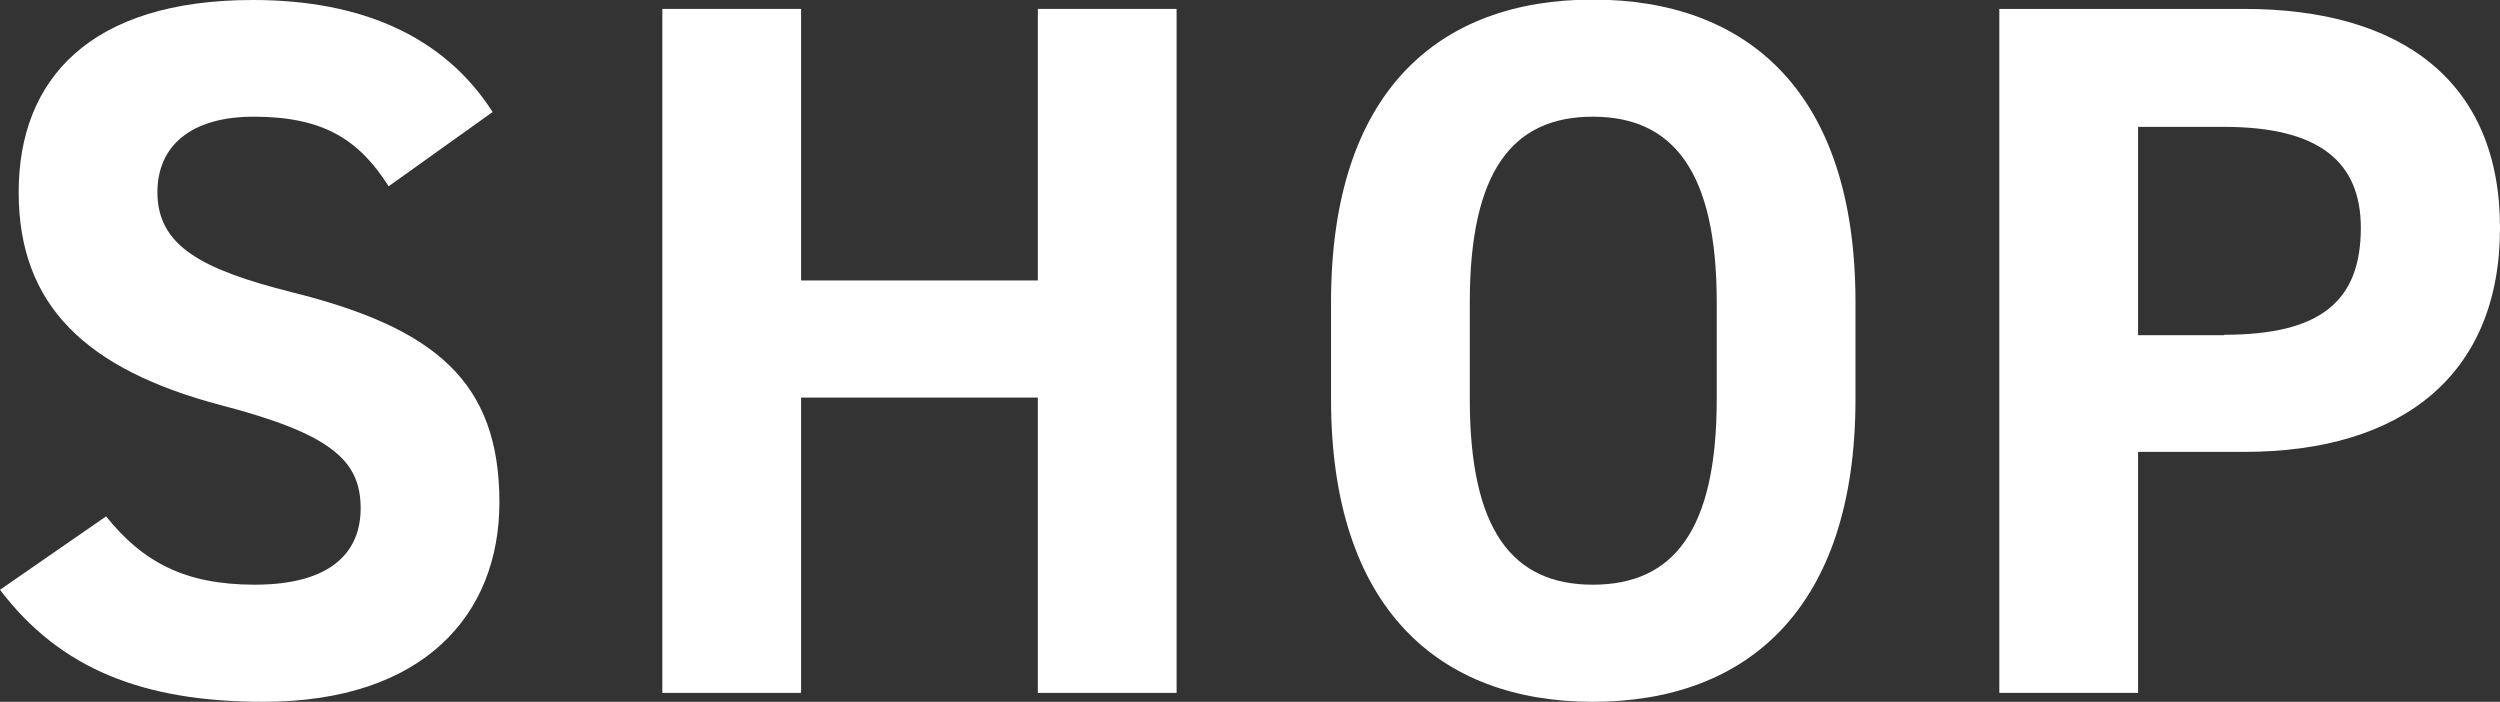
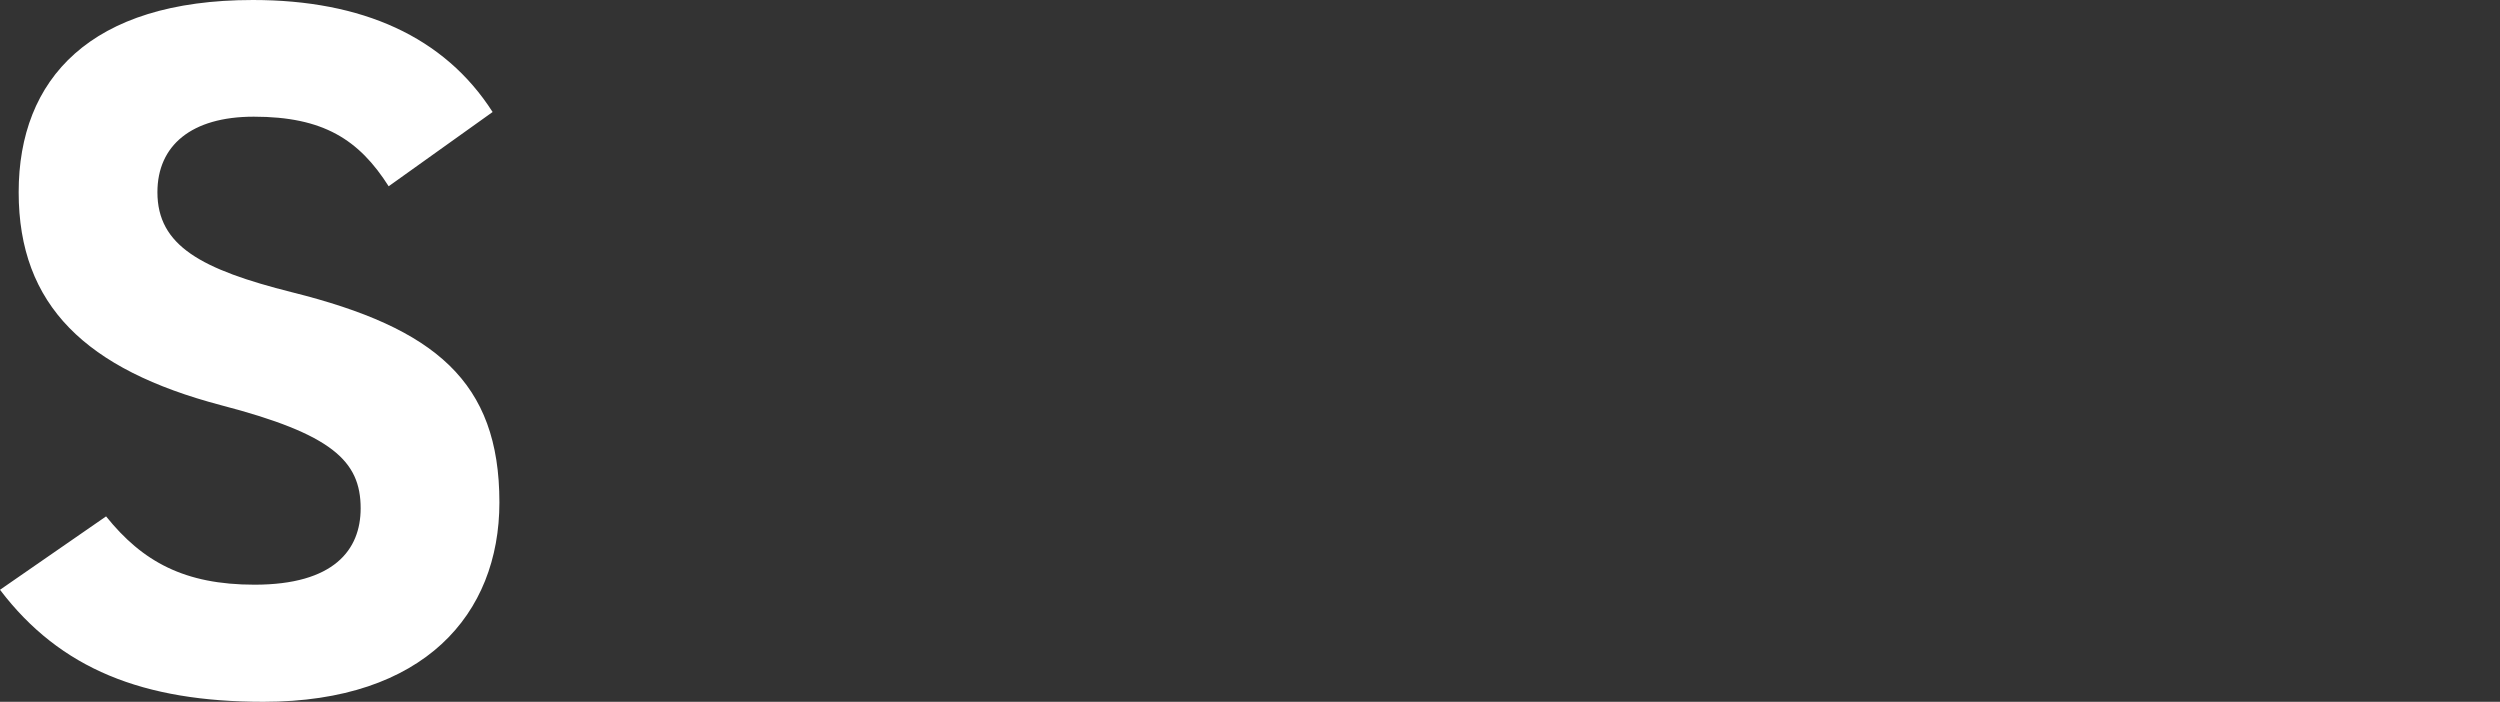
<svg xmlns="http://www.w3.org/2000/svg" id="_レイヤー_2" data-name="レイヤー 2" viewBox="0 0 58.92 16.54">
  <rect x="0" y="0" width="58.92" height="16.54" fill="#333333" stroke="none" />
  <defs>
    <style>
      .cls-1 {
        fill: #fff;
        stroke-width: 0px;
      }
    </style>
  </defs>
  <g id="_レイアウト" data-name="レイアウト">
    <g>
      <path class="cls-1" d="m9.16,4.39c-.7-1.1-1.54-1.64-3.18-1.64-1.47,0-2.27.68-2.27,1.78,0,1.26,1.03,1.82,3.18,2.36,3.36.84,4.88,2.1,4.88,4.95,0,2.64-1.78,4.7-5.56,4.7-2.83,0-4.79-.77-6.21-2.64l2.5-1.73c.86,1.07,1.85,1.61,3.5,1.61,1.87,0,2.5-.82,2.5-1.8,0-1.12-.68-1.75-3.29-2.43C2.03,8.71.44,7.2.44,4.53S2.13,0,5.96,0c2.57,0,4.51.86,5.65,2.64l-2.45,1.75Z" />
-       <path class="cls-1" d="m18.88,6.61h5.58V.21h3.27v16.12h-3.27v-6.96h-5.58v6.96h-3.27V.21h3.27v6.4Z" />
-       <path class="cls-1" d="m37.54,16.54c-3.62,0-6.17-2.2-6.17-7.13v-2.29c0-4.98,2.55-7.13,6.17-7.13s6.19,2.15,6.19,7.13v2.29c0,4.93-2.55,7.13-6.19,7.13Zm-2.9-7.13c0,3.08,1,4.37,2.9,4.37s2.92-1.28,2.92-4.37v-2.29c0-3.08-1.03-4.37-2.92-4.37s-2.9,1.28-2.9,4.37v2.29Z" />
-       <path class="cls-1" d="m50.39,10.65v5.68h-3.27V.21h5.77c3.71,0,6.03,1.71,6.03,5.16s-2.29,5.28-6.03,5.28h-2.5Zm2.03-2.76c2.27,0,3.22-.79,3.22-2.52,0-1.54-.96-2.38-3.22-2.38h-2.03v4.91h2.03Z" />
    </g>
  </g>
</svg>